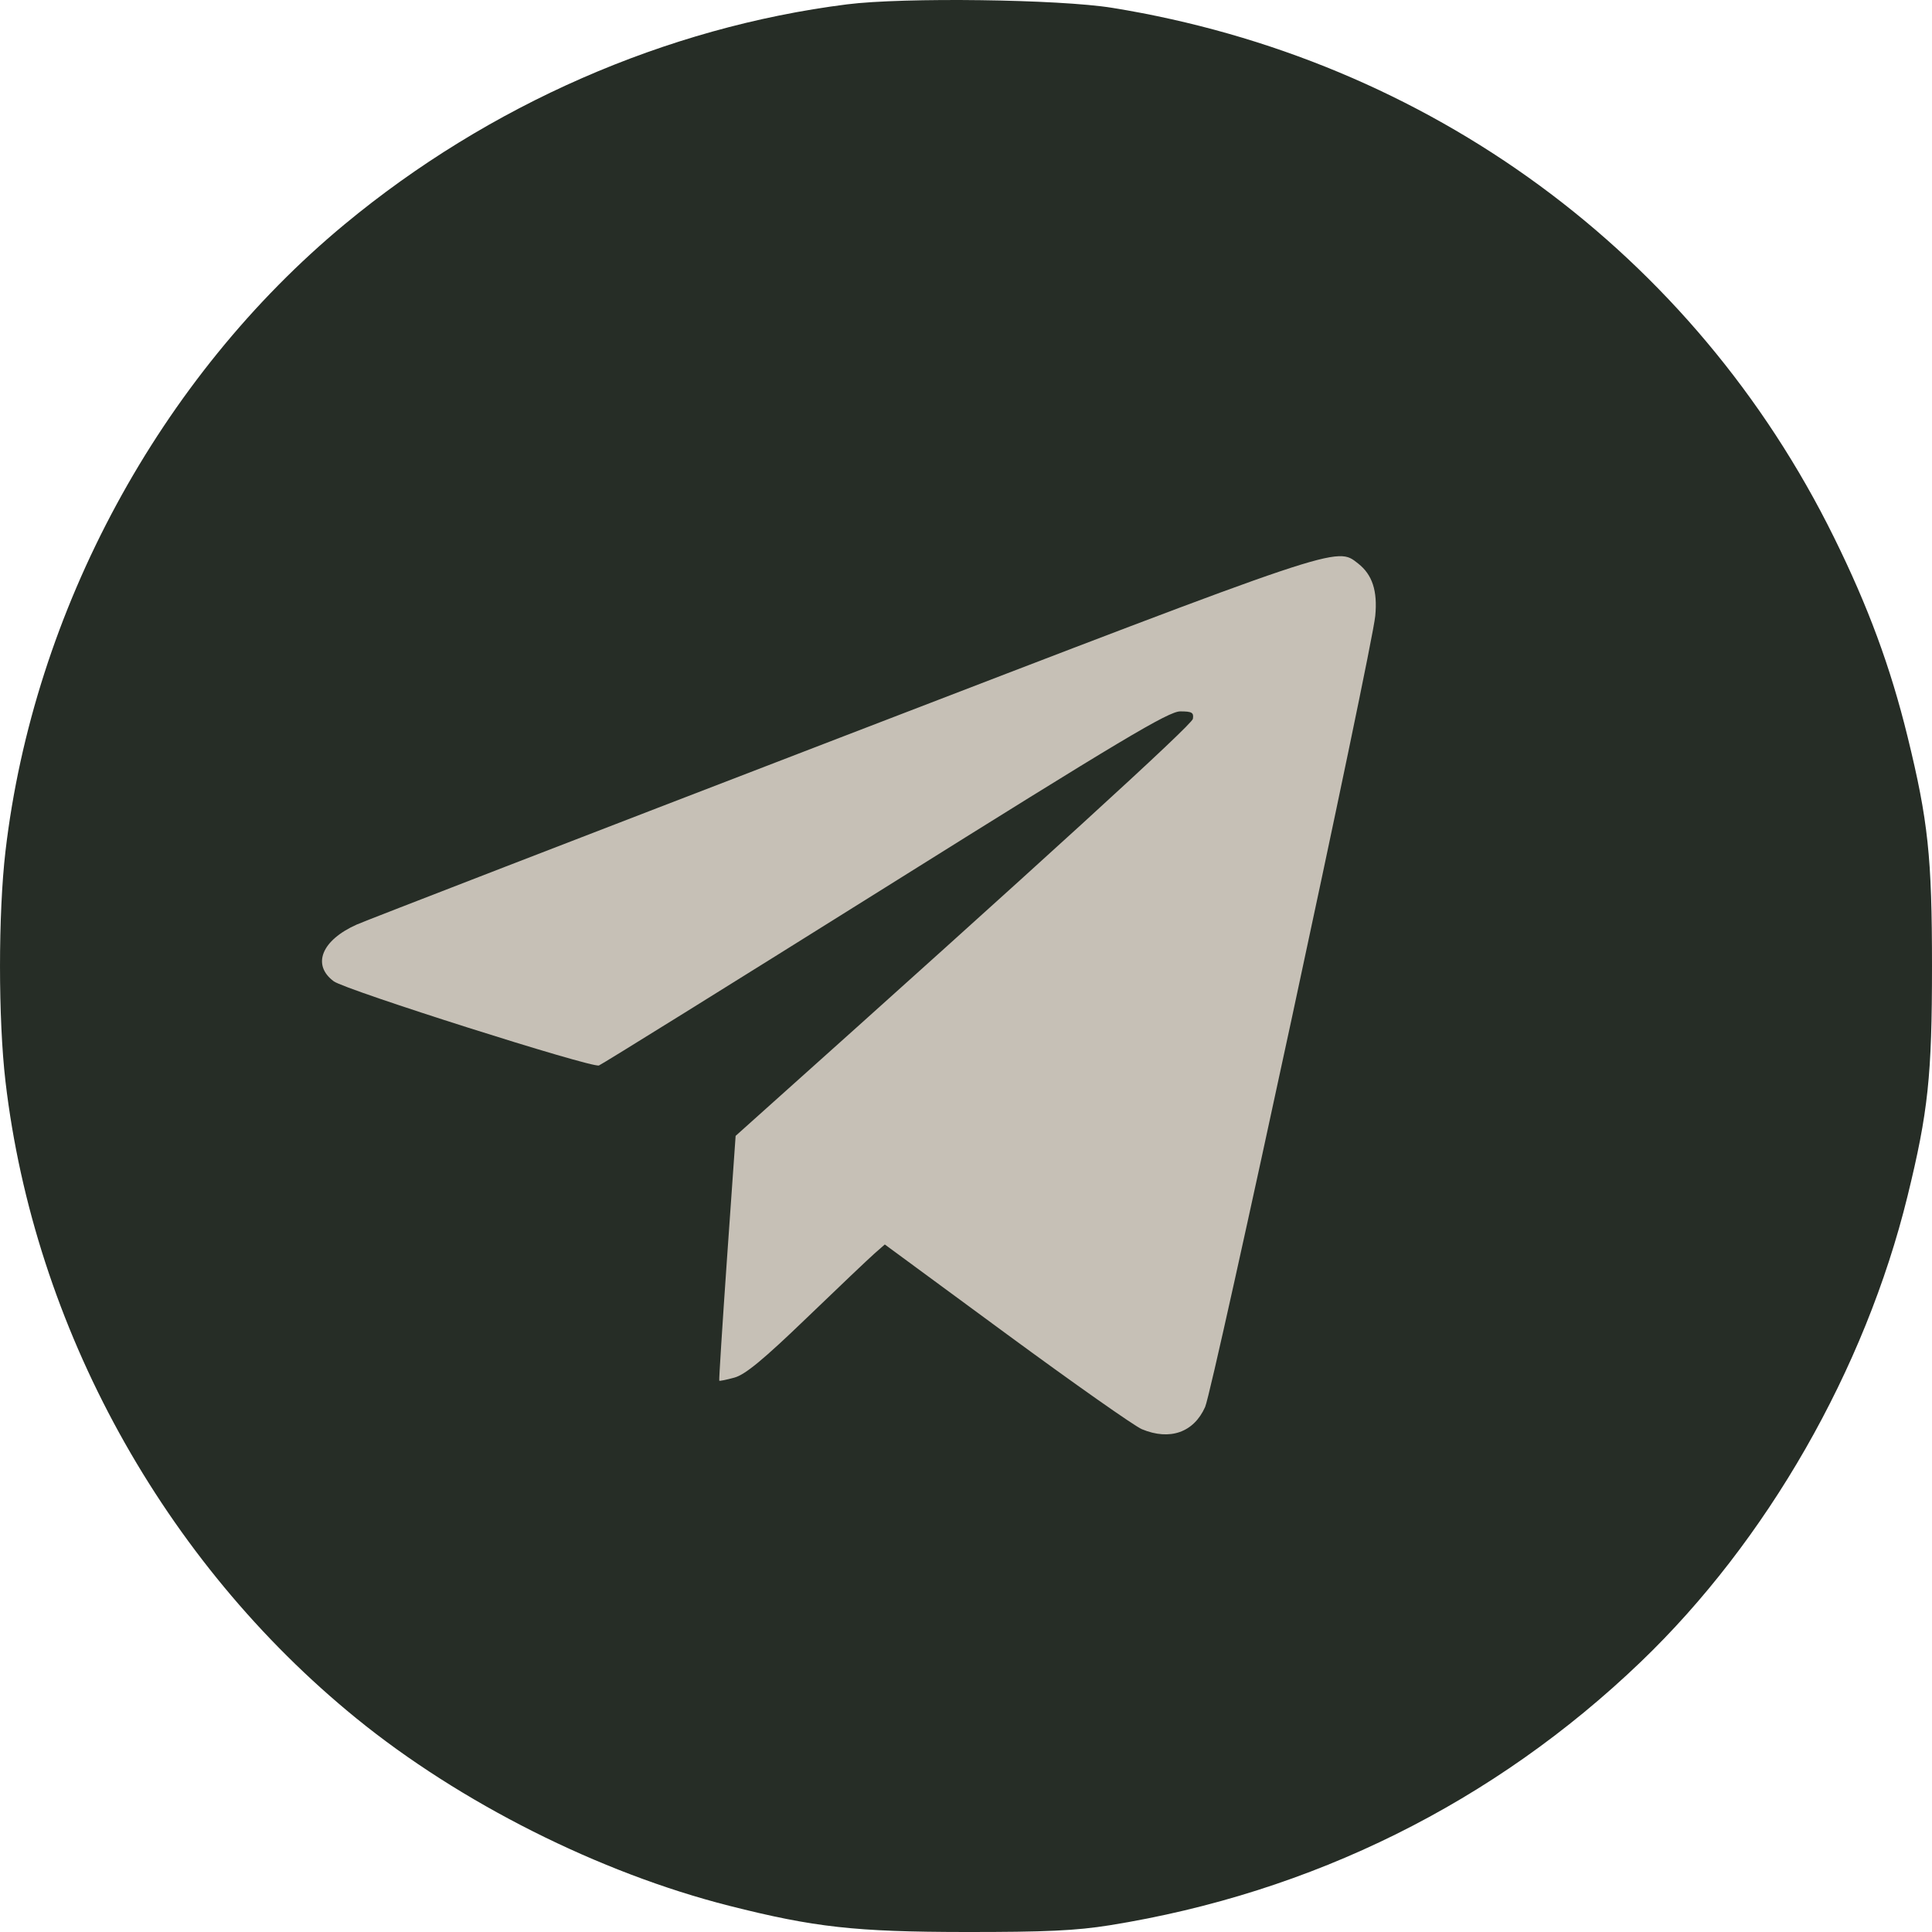
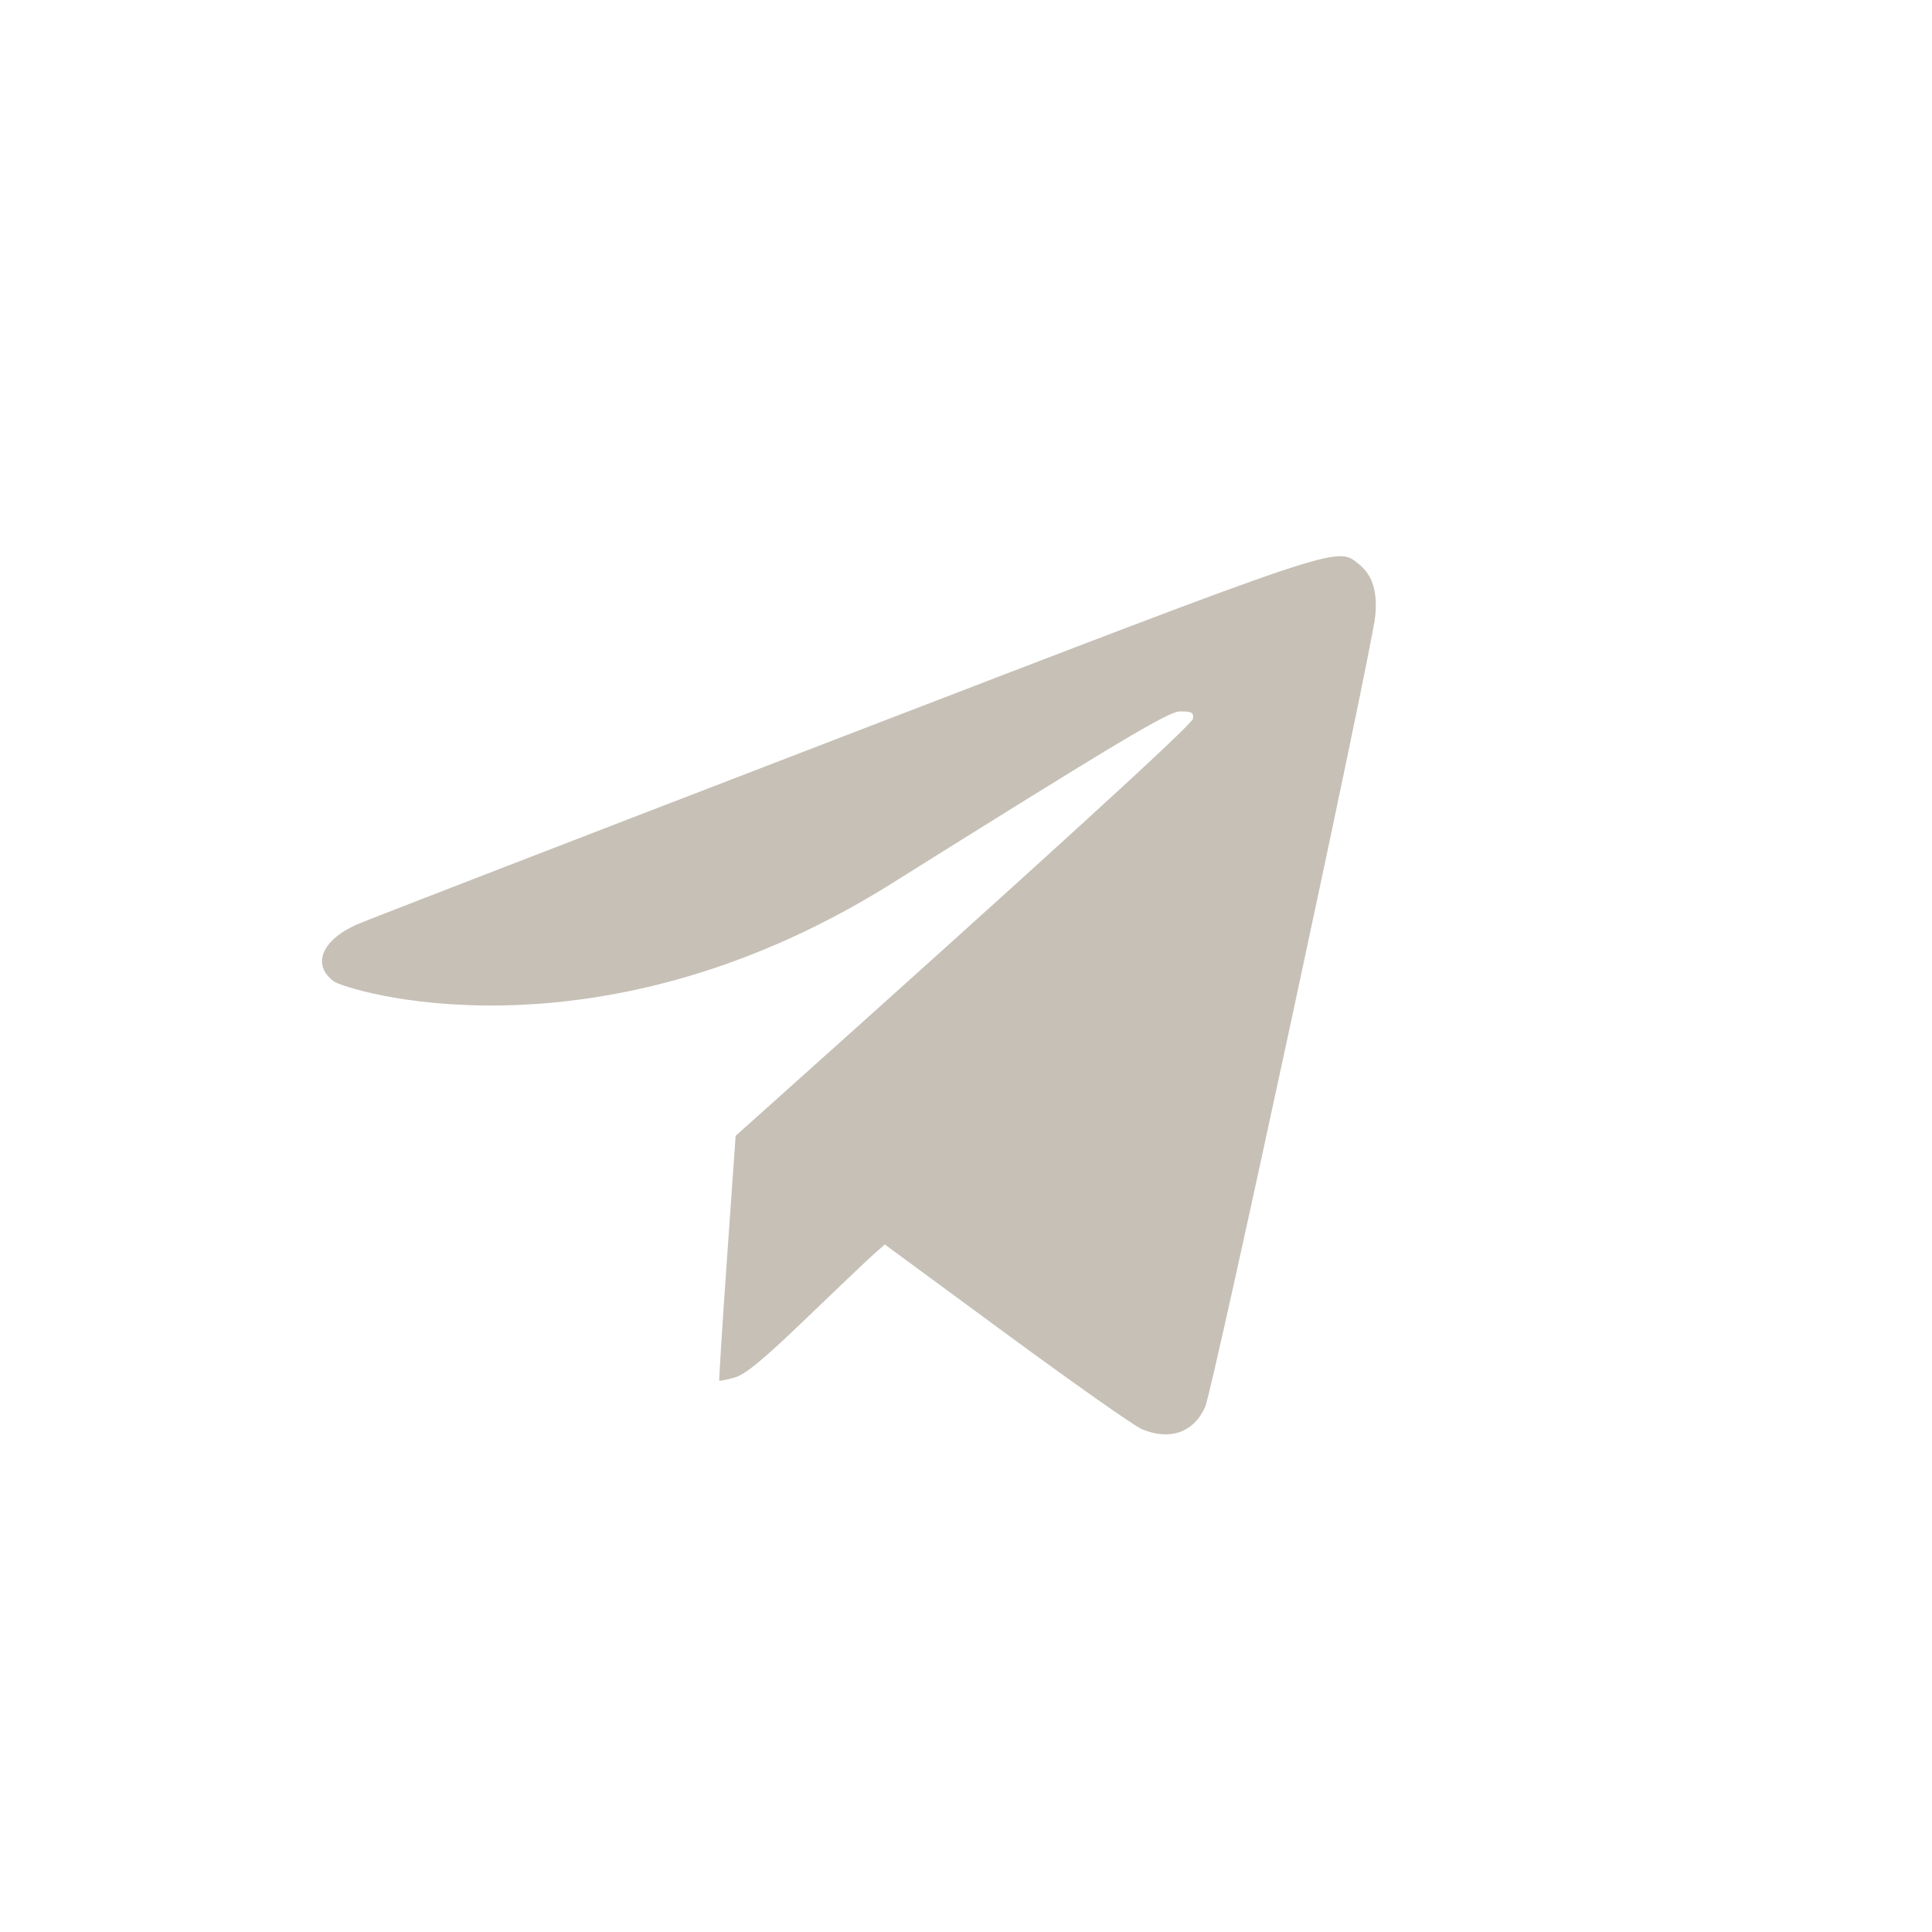
<svg xmlns="http://www.w3.org/2000/svg" width="66" height="66" viewBox="0 0 66 66" fill="none">
-   <path fill-rule="evenodd" clip-rule="evenodd" d="M28.933 0.149C22.759 0.93 16.697 3.583 11.777 7.659C5.459 12.892 1.148 20.859 0.187 29.08C-0.062 31.218 -0.062 34.805 0.187 36.942C1.168 45.33 5.578 53.336 12.174 58.702C15.724 61.59 20.478 63.98 24.909 65.104C27.808 65.839 29.221 65.996 32.965 66C35.719 66.003 36.756 65.954 37.908 65.77C44.824 64.661 51.04 61.578 56.05 56.773C60.359 52.641 63.71 46.791 65.164 40.862C65.868 37.99 66 36.75 66 33.011C66 29.273 65.868 28.032 65.164 25.16C64.581 22.784 63.823 20.73 62.651 18.355C57.872 8.663 48.817 2.02 37.998 0.268C36.183 -0.026 30.869 -0.096 28.933 0.149Z" fill="#262D26" />
-   <path fill-rule="evenodd" clip-rule="evenodd" d="M46.396 19.251C46.881 19.631 47.063 20.187 46.981 21.039C46.87 22.205 41.438 47.458 41.169 48.064C40.782 48.934 39.965 49.222 39.009 48.824C38.758 48.72 36.679 47.257 34.389 45.574L30.226 42.513L29.876 42.82C29.684 42.989 28.639 43.982 27.553 45.027C26.074 46.451 25.457 46.96 25.089 47.061C24.819 47.135 24.586 47.183 24.571 47.167C24.557 47.151 24.677 45.263 24.837 42.97L25.13 38.803L25.767 38.232C35.668 29.371 40.717 24.763 40.751 24.557C40.786 24.342 40.718 24.302 40.32 24.302C39.922 24.302 38.346 25.243 30.24 30.319C24.955 33.629 20.555 36.364 20.461 36.398C20.21 36.488 11.804 33.82 11.402 33.523C10.644 32.962 10.987 32.117 12.191 31.582C12.473 31.456 19.912 28.579 28.723 25.189C45.918 18.573 45.646 18.664 46.396 19.251Z" fill="#C6C0B6" />
+   <path fill-rule="evenodd" clip-rule="evenodd" d="M46.396 19.251C46.881 19.631 47.063 20.187 46.981 21.039C46.87 22.205 41.438 47.458 41.169 48.064C40.782 48.934 39.965 49.222 39.009 48.824C38.758 48.72 36.679 47.257 34.389 45.574L30.226 42.513L29.876 42.82C29.684 42.989 28.639 43.982 27.553 45.027C26.074 46.451 25.457 46.96 25.089 47.061C24.819 47.135 24.586 47.183 24.571 47.167C24.557 47.151 24.677 45.263 24.837 42.97L25.13 38.803L25.767 38.232C35.668 29.371 40.717 24.763 40.751 24.557C40.786 24.342 40.718 24.302 40.32 24.302C39.922 24.302 38.346 25.243 30.24 30.319C20.21 36.488 11.804 33.82 11.402 33.523C10.644 32.962 10.987 32.117 12.191 31.582C12.473 31.456 19.912 28.579 28.723 25.189C45.918 18.573 45.646 18.664 46.396 19.251Z" fill="#C6C0B6" />
</svg>